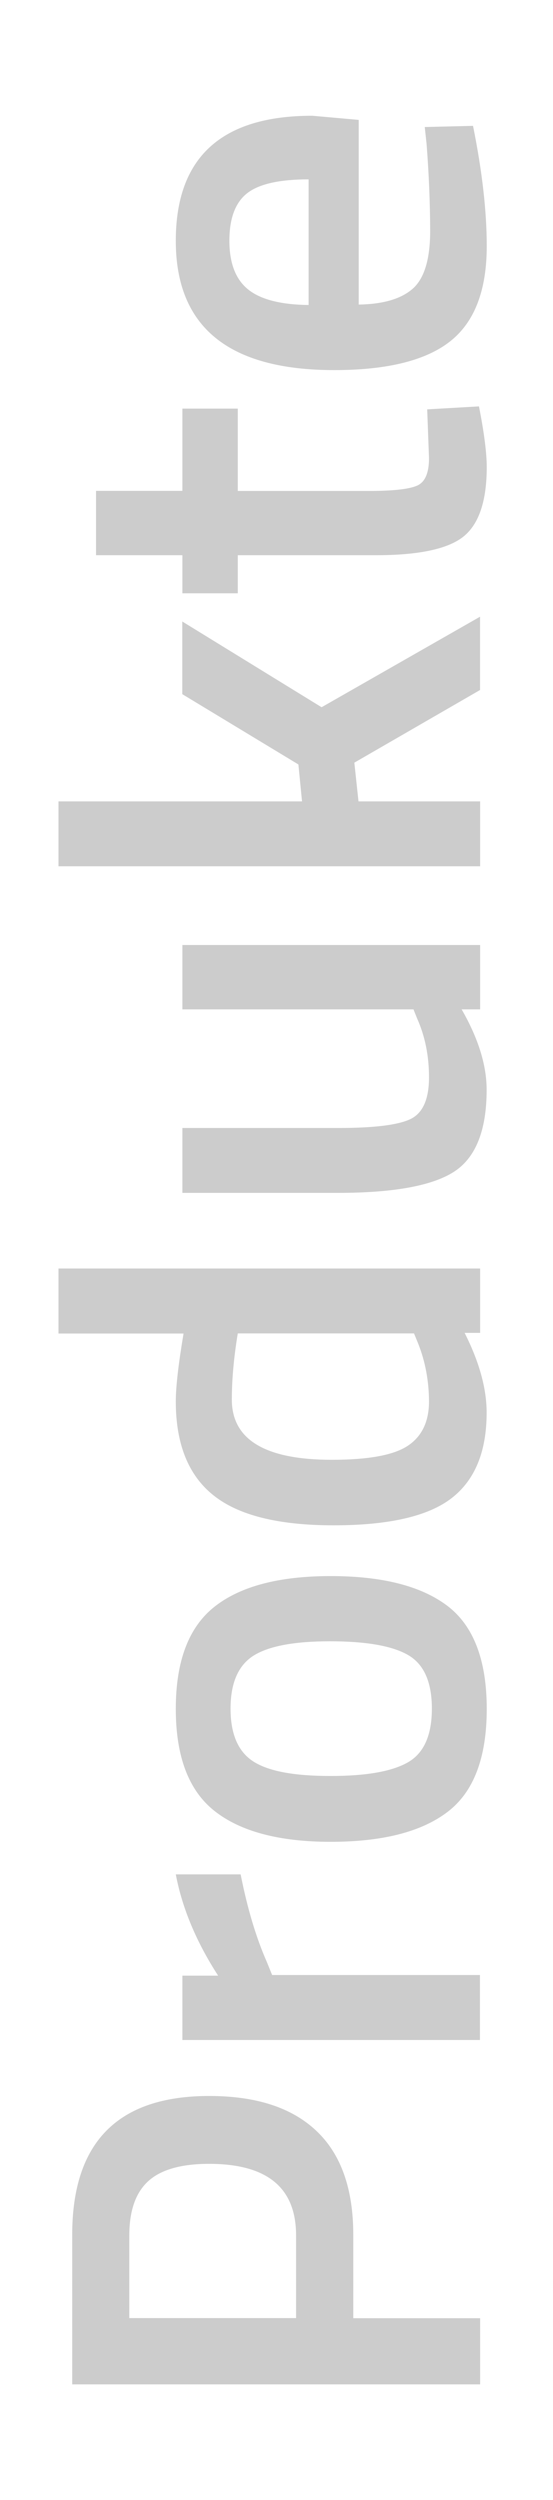
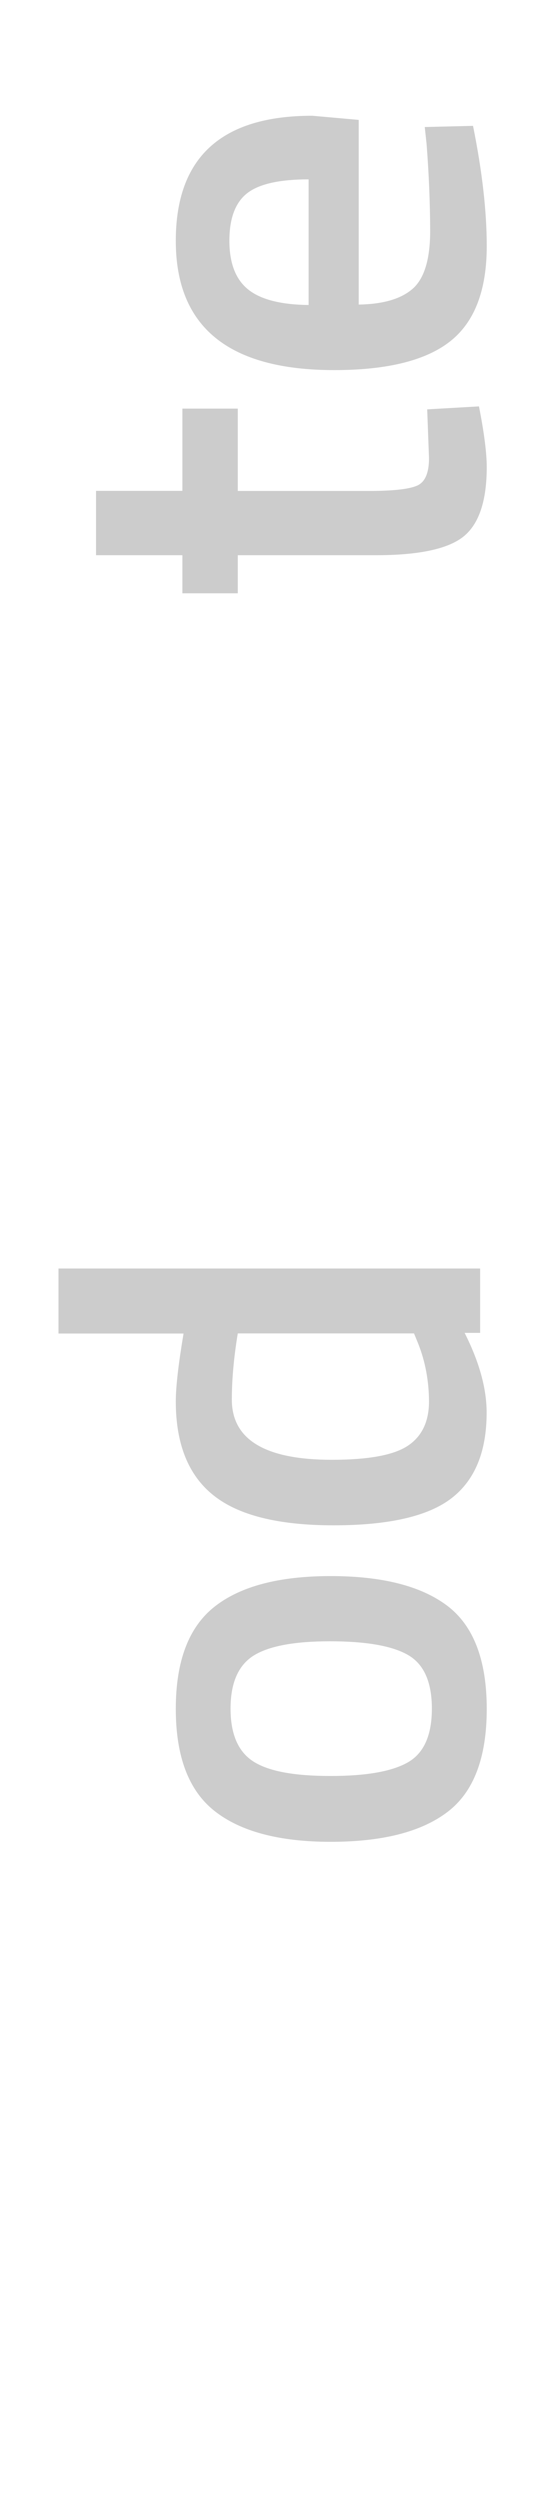
<svg xmlns="http://www.w3.org/2000/svg" version="1.1" id="Ebene_1" x="0px" y="0px" viewBox="0 0 52 235" style="enable-background:new 0 0 52 235;" xml:space="preserve">
  <style type="text/css">
	.st0{fill:#CCCCCC;}
</style>
  <g>
-     <path class="st0" d="M33.22,210.07v7.84h11.93v6.22H6.79v-14.06c0-8.7,4.29-13.05,12.88-13.05c4.41,0,7.77,1.09,10.08,3.28   C32.06,202.48,33.22,205.74,33.22,210.07z M27.84,217.9v-7.78c0-4.48-2.72-6.72-8.18-6.72c-2.61,0-4.52,0.54-5.71,1.62   s-1.79,2.78-1.79,5.1v7.78H27.84z" />
-     <path class="st0" d="M45.15,191.76h-28v-6.05h3.36c-2.05-3.17-3.38-6.35-3.98-9.52h6.1c0.63,3.21,1.46,5.96,2.46,8.23l0.5,1.23   h19.54v6.11L45.15,191.76L45.15,191.76z" />
    <path class="st0" d="M20.17,170.23c-2.43-1.92-3.64-5.12-3.64-9.6c0-4.48,1.21-7.68,3.64-9.6c2.43-1.92,6.07-2.88,10.92-2.88   s8.51,0.93,10.98,2.8c2.46,1.87,3.7,5.1,3.7,9.69s-1.23,7.82-3.7,9.69c-2.46,1.87-6.12,2.8-10.98,2.8S22.6,172.15,20.17,170.23z    M38.37,165.65c1.49-0.86,2.24-2.54,2.24-5.04s-0.75-4.18-2.24-5.04s-3.94-1.29-7.34-1.29s-5.8,0.46-7.22,1.37   c-1.42,0.92-2.13,2.57-2.13,4.96s0.71,4.04,2.13,4.96c1.42,0.92,3.83,1.37,7.22,1.37C34.43,166.95,36.88,166.51,38.37,165.65z" />
    <path class="st0" d="M5.5,119.24h39.65v6.05h-1.46c1.38,2.73,2.07,5.23,2.07,7.5c0,3.66-1.1,6.34-3.3,8.04s-5.9,2.55-11.09,2.55   s-8.96-0.94-11.31-2.83c-2.35-1.88-3.53-4.82-3.53-8.82c0-1.34,0.24-3.47,0.73-6.38H5.5V119.24z M39.32,126.29l-0.39-0.95H22.36   c-0.37,2.24-0.56,4.31-0.56,6.22c0,3.77,3.14,5.66,9.41,5.66c3.44,0,5.82-0.44,7.14-1.32c1.32-0.88,1.99-2.27,1.99-4.17   C40.33,129.82,40,128.01,39.32,126.29z" />
-     <path class="st0" d="M17.15,94.88v-6.05h28v6.05h-1.74c1.57,2.73,2.35,5.25,2.35,7.56c0,3.84-1.04,6.42-3.11,7.73   c-2.07,1.31-5.7,1.96-10.89,1.96H17.15v-6.1h14.67c3.36,0,5.62-0.28,6.78-0.84s1.74-1.87,1.74-3.92c0-2.02-0.37-3.86-1.12-5.54   l-0.34-0.85H17.15z" />
-     <path class="st0" d="M45.15,75.33v6.1H5.5v-6.1h22.9l-0.34-3.47l-10.92-6.61v-6.83l13.1,8.06l14.9-8.51v6.89l-11.82,6.83l0.39,3.64   H45.15z" />
    <path class="st0" d="M22.36,38.42v7.73h12.32c2.28,0,3.79-0.17,4.54-0.5s1.12-1.19,1.12-2.58l-0.17-4.59l4.87-0.28   c0.49,2.5,0.73,4.41,0.73,5.71c0,3.17-0.73,5.35-2.18,6.52s-4.2,1.76-8.23,1.76h-13v3.58h-5.21v-3.58H9.03v-6.05h8.12v-7.73h5.21   V38.42z" />
    <path class="st0" d="M40.11,13.51l-0.17-1.57l4.54-0.11c0.86,4.26,1.29,8.03,1.29,11.31c0,4.14-1.14,7.12-3.42,8.93   c-2.28,1.81-5.92,2.72-10.92,2.72c-9.93,0-14.9-4.05-14.9-12.15c0-7.84,4.28-11.76,12.83-11.76l4.37,0.39v17.36   c2.32-0.04,4.01-0.54,5.1-1.51c1.08-0.97,1.62-2.78,1.62-5.43C40.44,19.03,40.33,16.31,40.11,13.51z M29.02,16.86   c-2.76,0-4.69,0.44-5.8,1.32c-1.1,0.88-1.65,2.36-1.65,4.45s0.58,3.61,1.74,4.56s3.06,1.45,5.71,1.48V16.86z" />
  </g>
</svg>